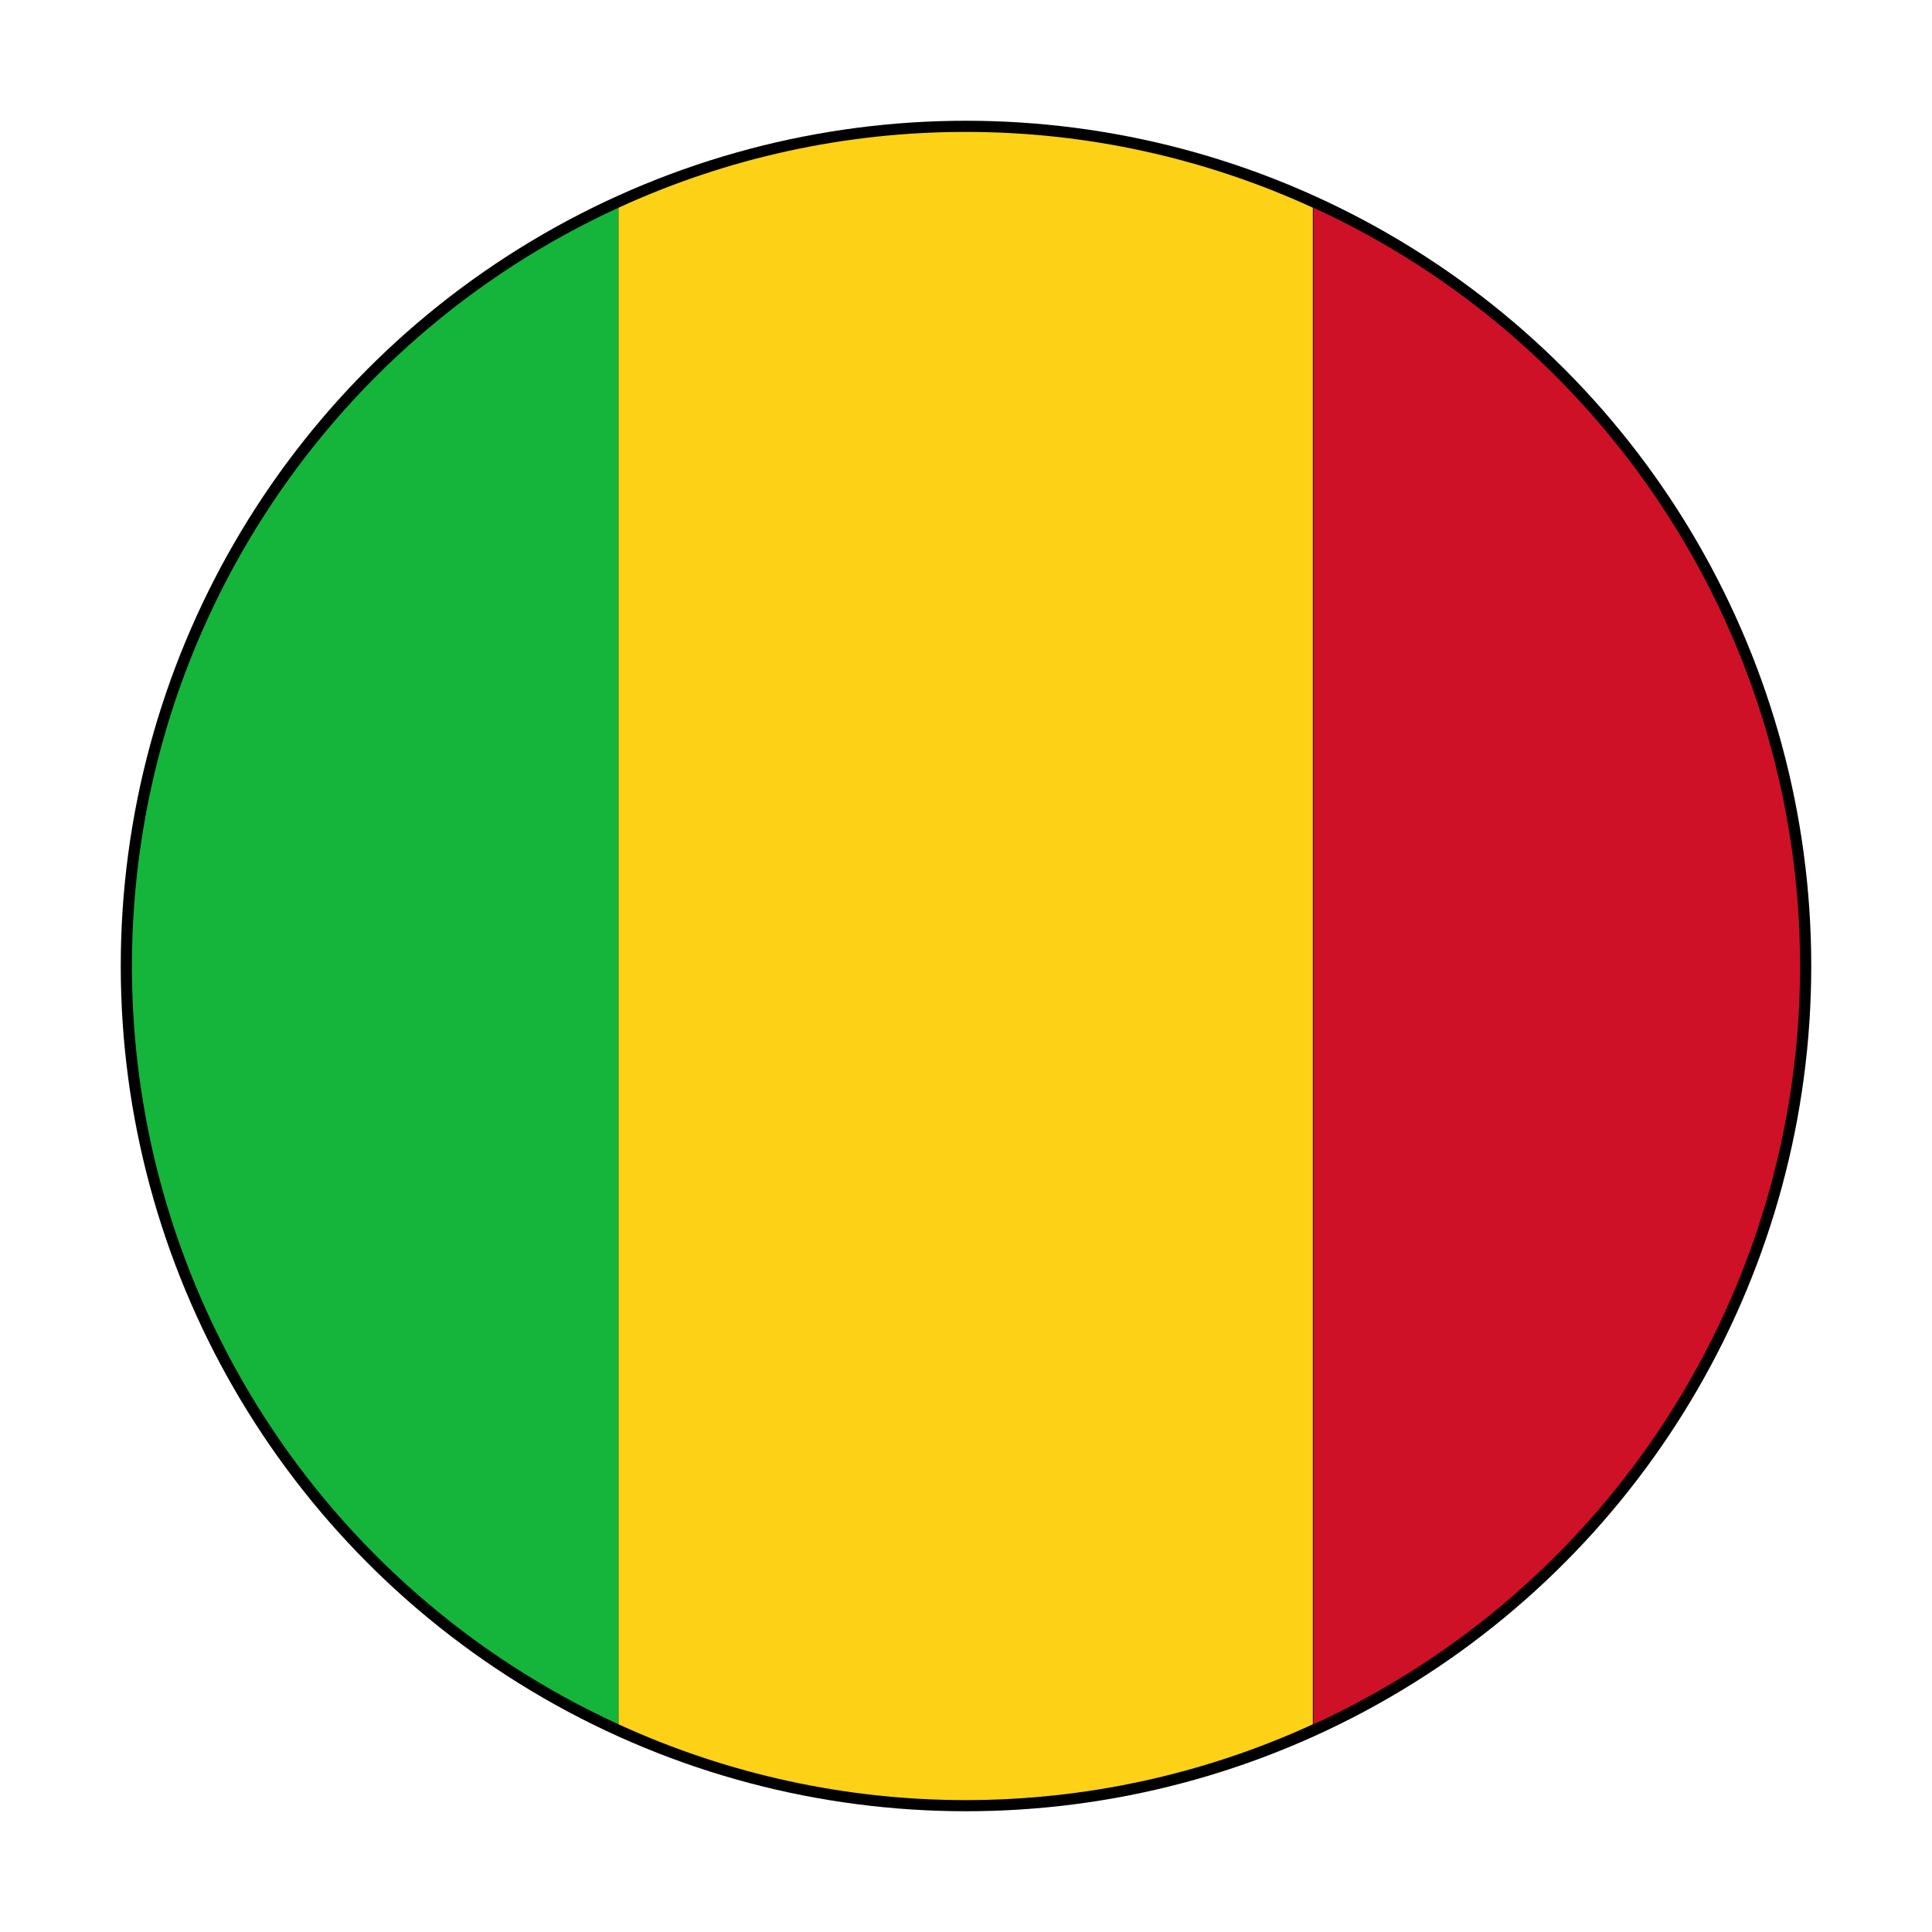
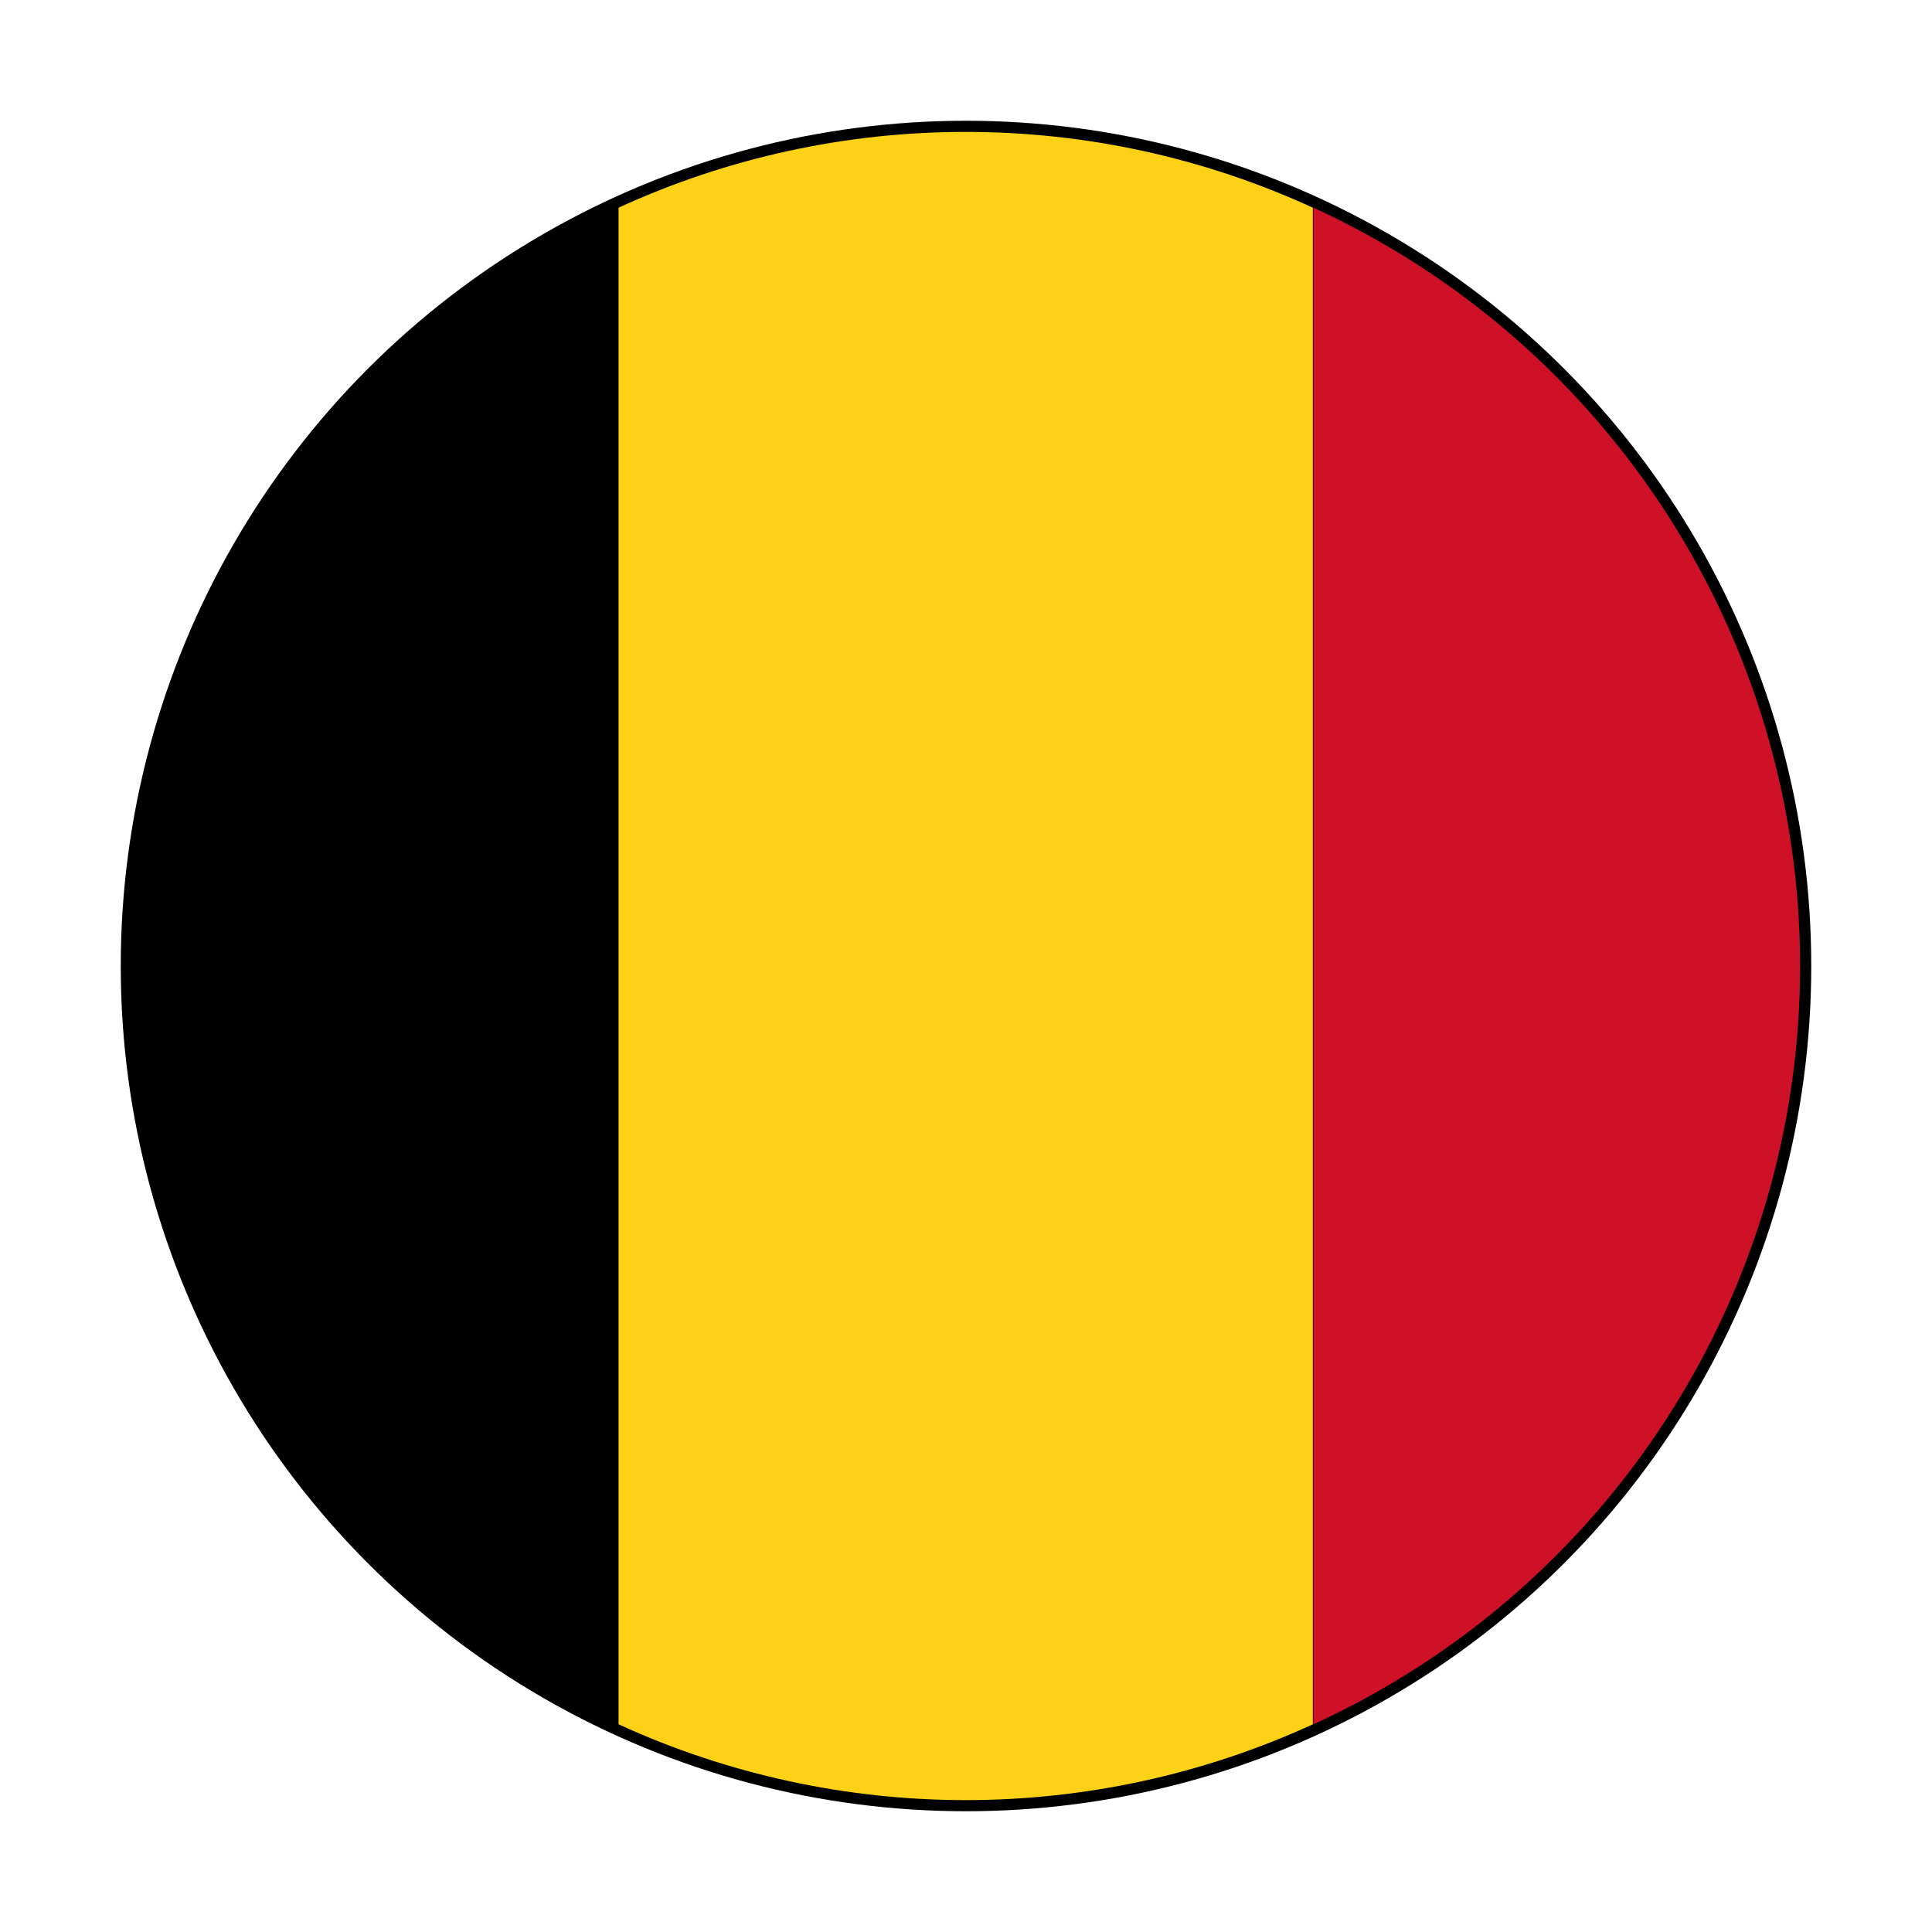
<svg xmlns="http://www.w3.org/2000/svg" width="64px" height="64px" viewBox="0 0 64 64" version="1.1">
  <title>Flag/flag_mali</title>
  <desc>Created with Sketch.</desc>
  <defs />
  <g id="Flag/flag_mali" stroke="none" stroke-width="1" fill="none" fill-rule="evenodd">
    <g id="Asset-126" transform="translate(4, 4)" fill-rule="nonzero">
      <g id="Layer_2">
        <g>
          <g id="Layer_1-2">
            <circle id="Oval" fill="#000000" cx="28" cy="28" r="28" />
-             <path d="M0.37,28 C0.369,38.805 6.667,48.619 16.49,53.12 L16.49,2.88 C6.669,7.383 0.372,17.196 0.37,28 L0.37,28 Z" id="Shape" fill="#14B53A" />
            <path d="M55.63,28 C55.628,17.196 49.331,7.383 39.51,2.88 L39.51,53.12 C49.333,48.619 55.631,38.805 55.63,28 L55.63,28 Z" id="Shape" fill="#CE1126" />
            <path d="M28,0.37 C24.027,0.366 20.1,1.222 16.49,2.88 L16.49,53.12 C23.791,56.468 32.189,56.468 39.49,53.12 L39.49,2.88 C35.886,1.225 31.966,0.369 28,0.37 L28,0.37 Z" id="Shape" fill="#FCD116" />
          </g>
        </g>
      </g>
    </g>
  </g>
</svg>